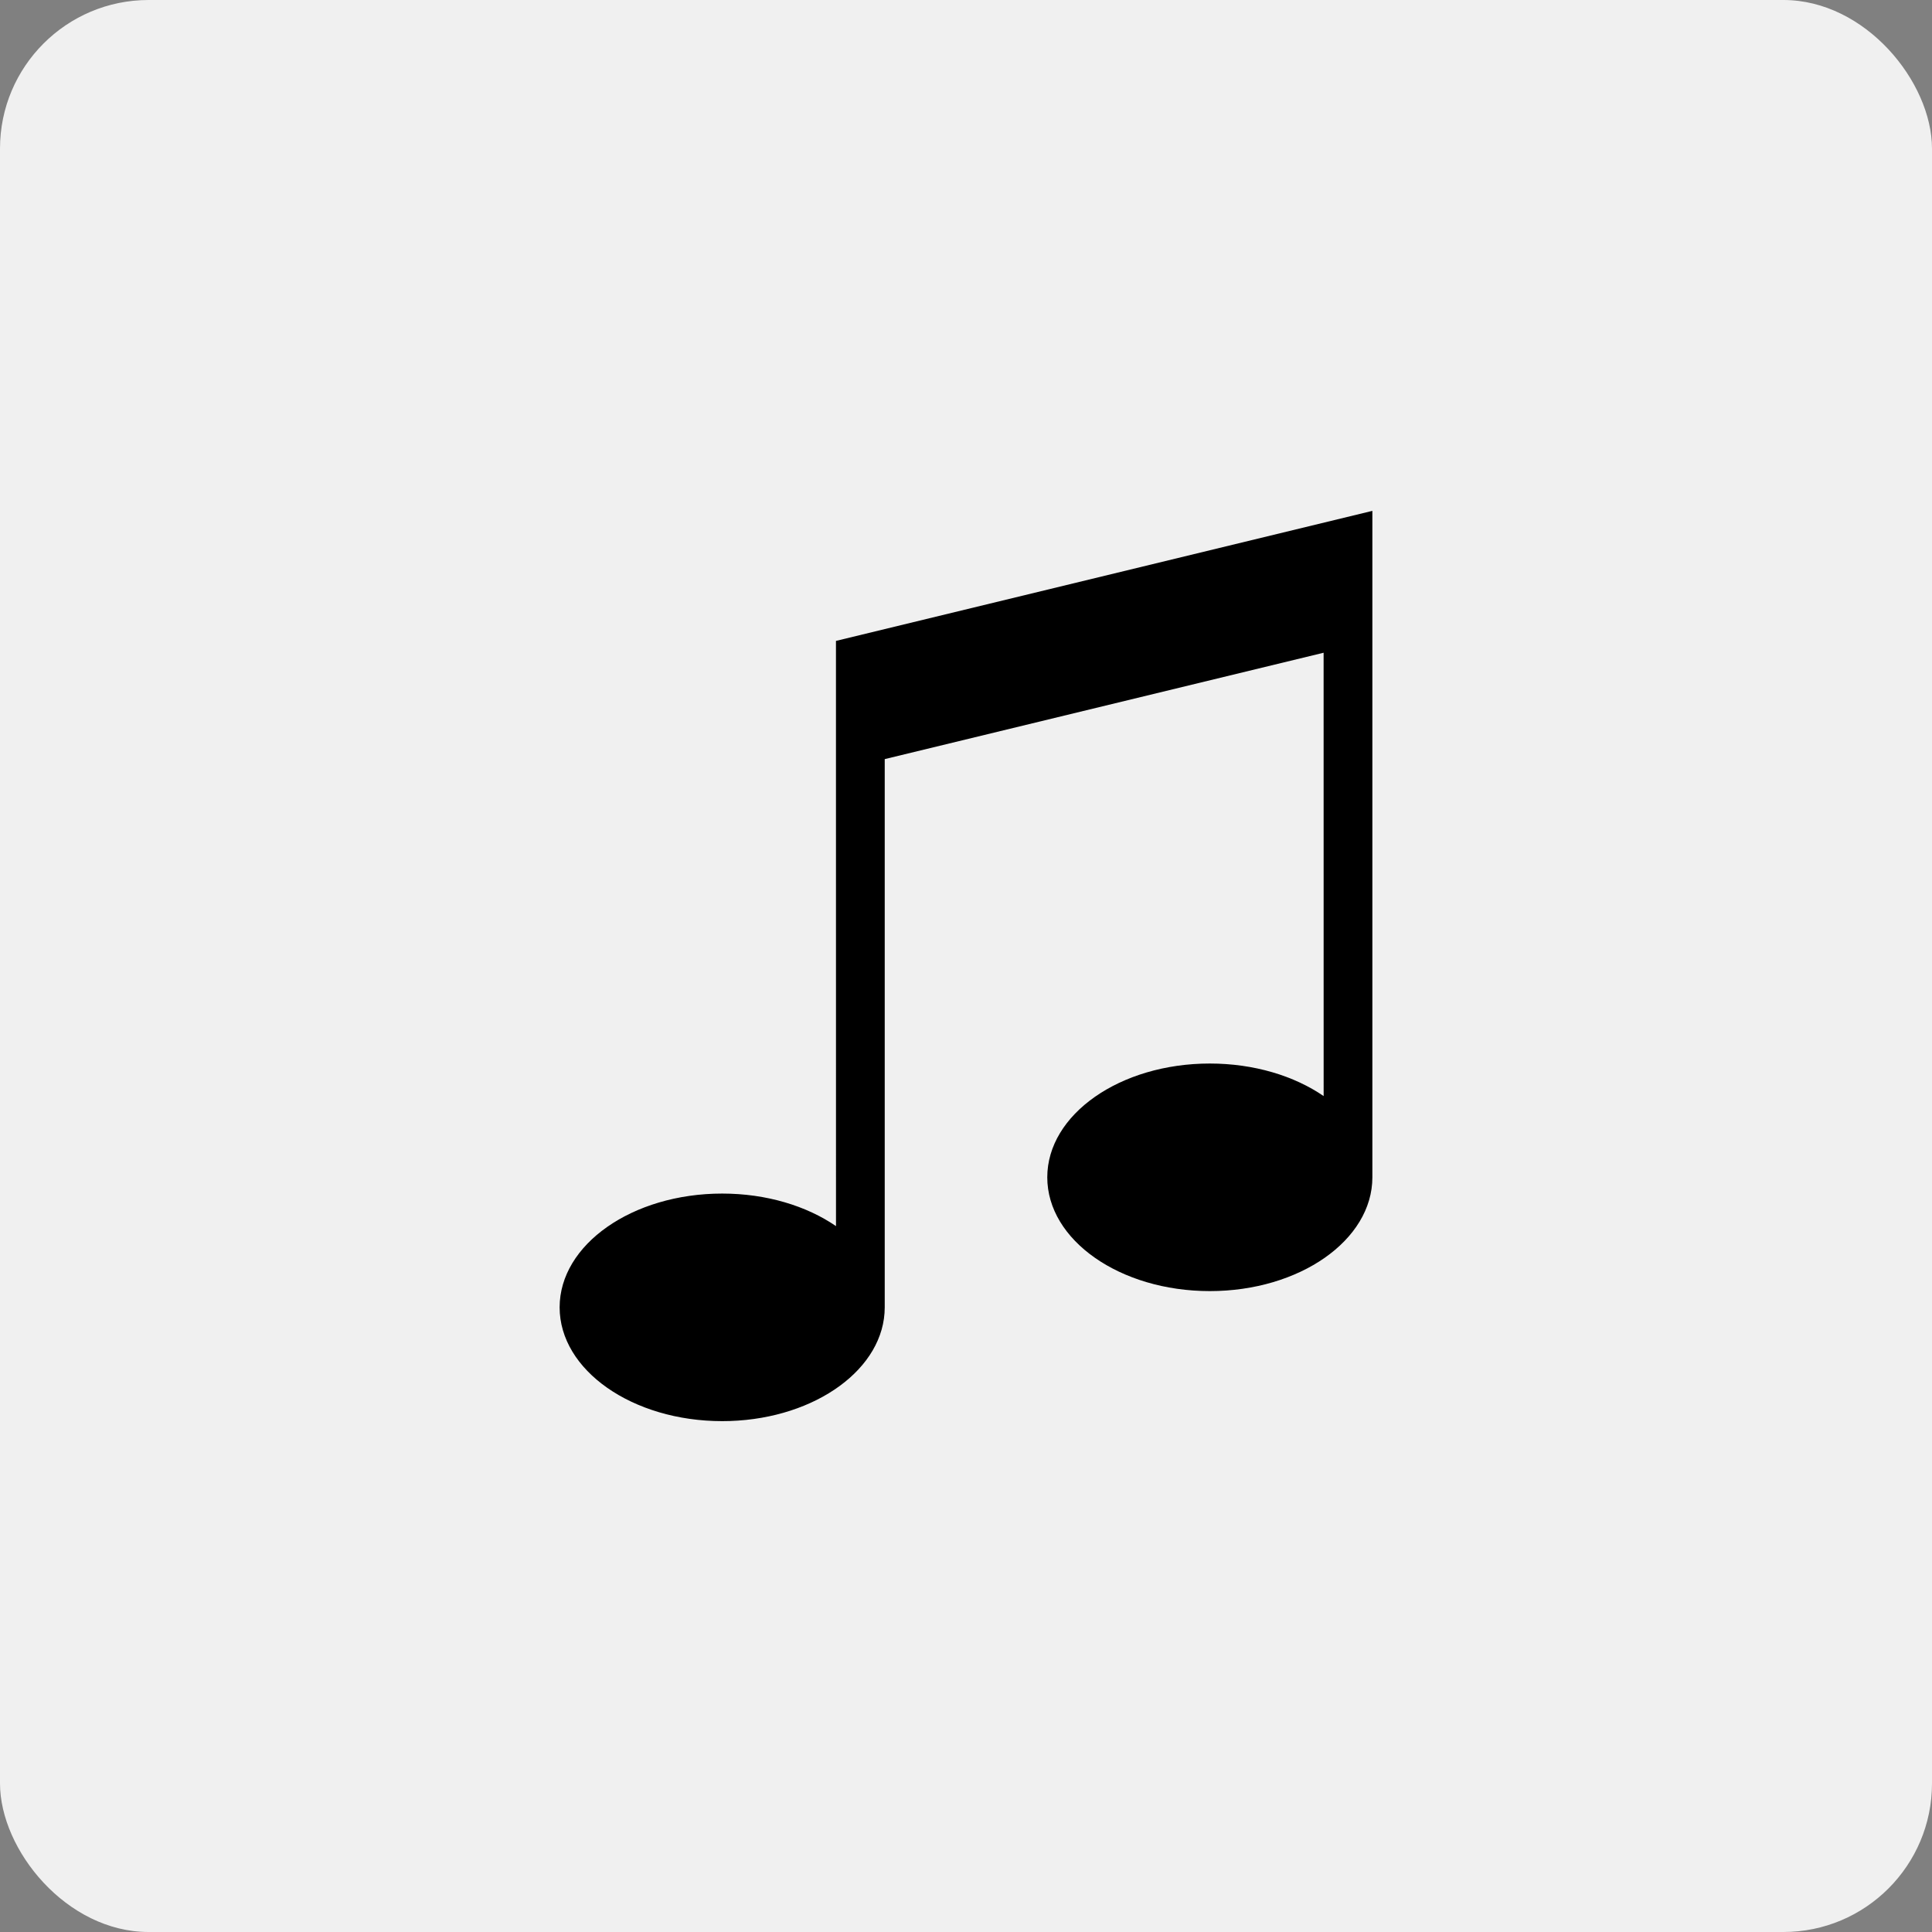
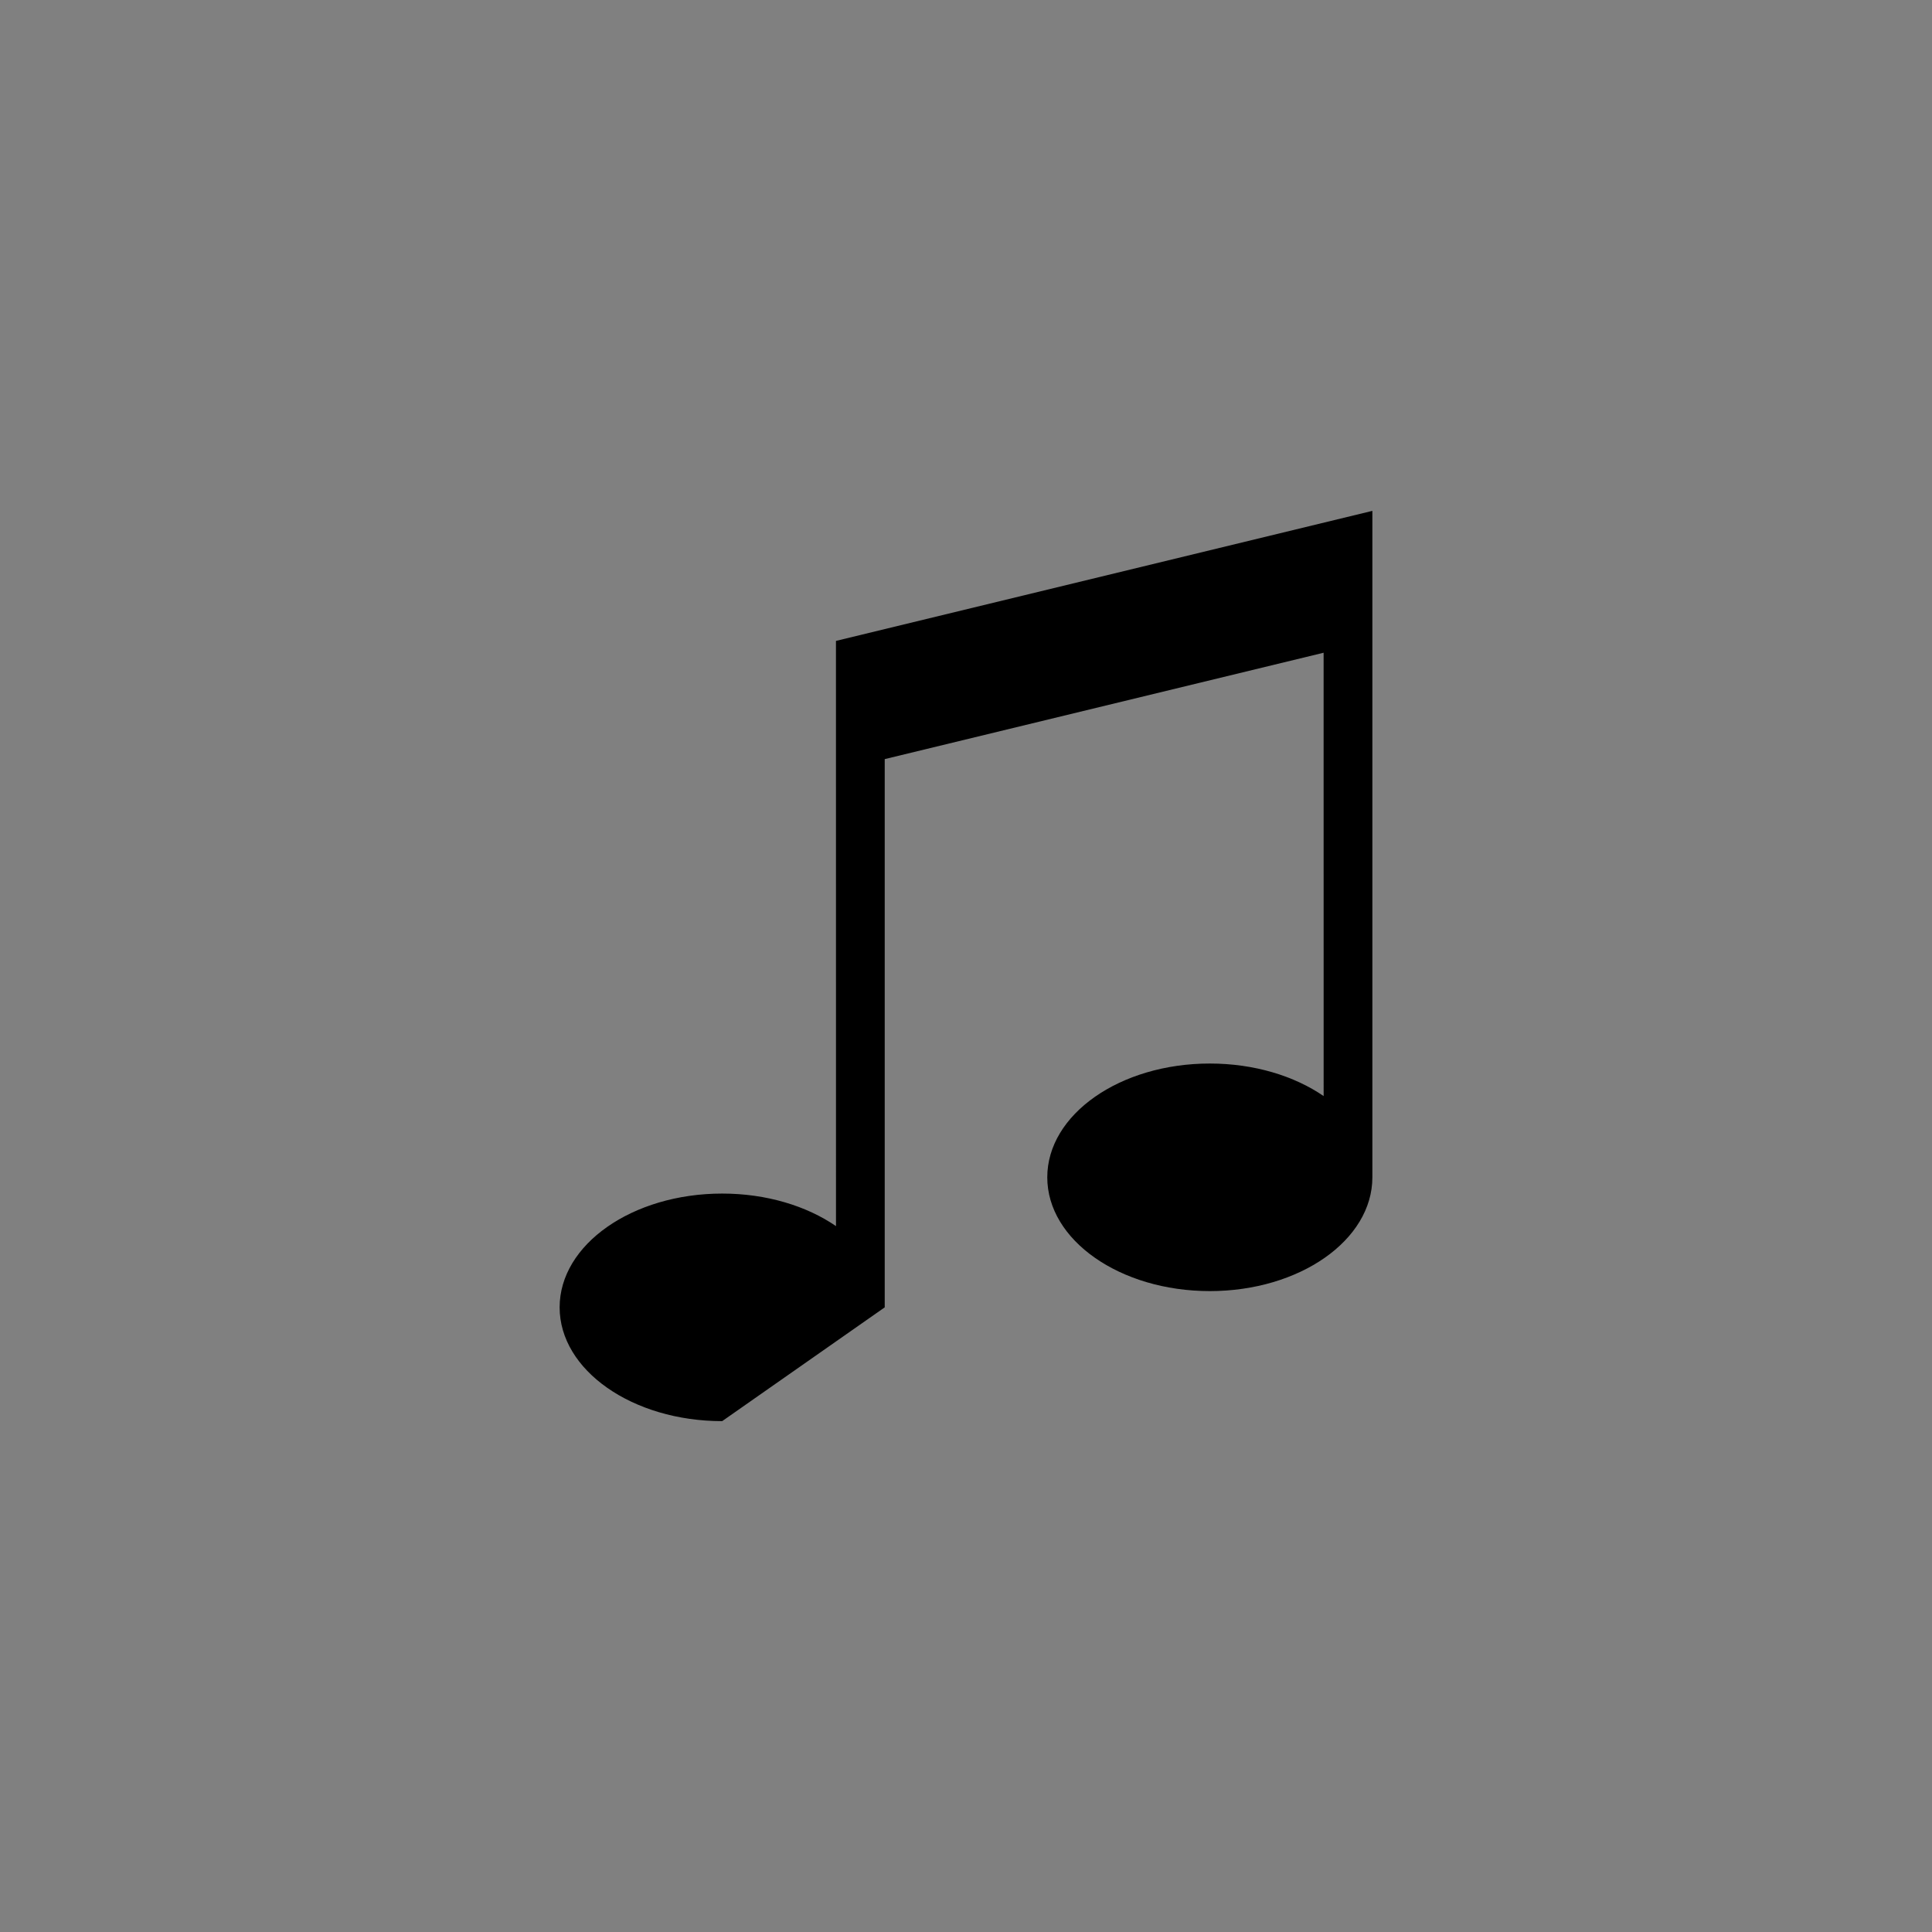
<svg xmlns="http://www.w3.org/2000/svg" width="104" height="104" viewBox="0 0 104 104" fill="none">
  <rect x="0" y="0" width="104" height="104" fill="#808080" stroke="none" />
-   <rect width="104" height="104" rx="8" fill="#F0F0F0" />
-   <path d="M73.875 27.5V63.375C73.875 66.758 69.957 69.5 65.125 69.5C60.292 69.5 56.375 66.758 56.375 63.375C56.375 59.992 60.292 57.25 65.125 57.25C67.511 57.25 69.674 57.918 71.252 59.002L71.25 35.137L47.625 40.863V70.375C47.625 73.658 43.934 76.338 39.299 76.493L38.875 76.5C34.042 76.5 30.125 73.758 30.125 70.375C30.125 66.992 34.042 64.25 38.875 64.25C41.261 64.25 43.423 64.918 45.002 66.002L45 34.5L73.875 27.5Z" fill="black" />
+   <path d="M73.875 27.5V63.375C73.875 66.758 69.957 69.5 65.125 69.5C60.292 69.5 56.375 66.758 56.375 63.375C56.375 59.992 60.292 57.25 65.125 57.25C67.511 57.25 69.674 57.918 71.252 59.002L71.25 35.137L47.625 40.863V70.375L38.875 76.5C34.042 76.5 30.125 73.758 30.125 70.375C30.125 66.992 34.042 64.25 38.875 64.25C41.261 64.25 43.423 64.918 45.002 66.002L45 34.5L73.875 27.5Z" fill="black" />
</svg>